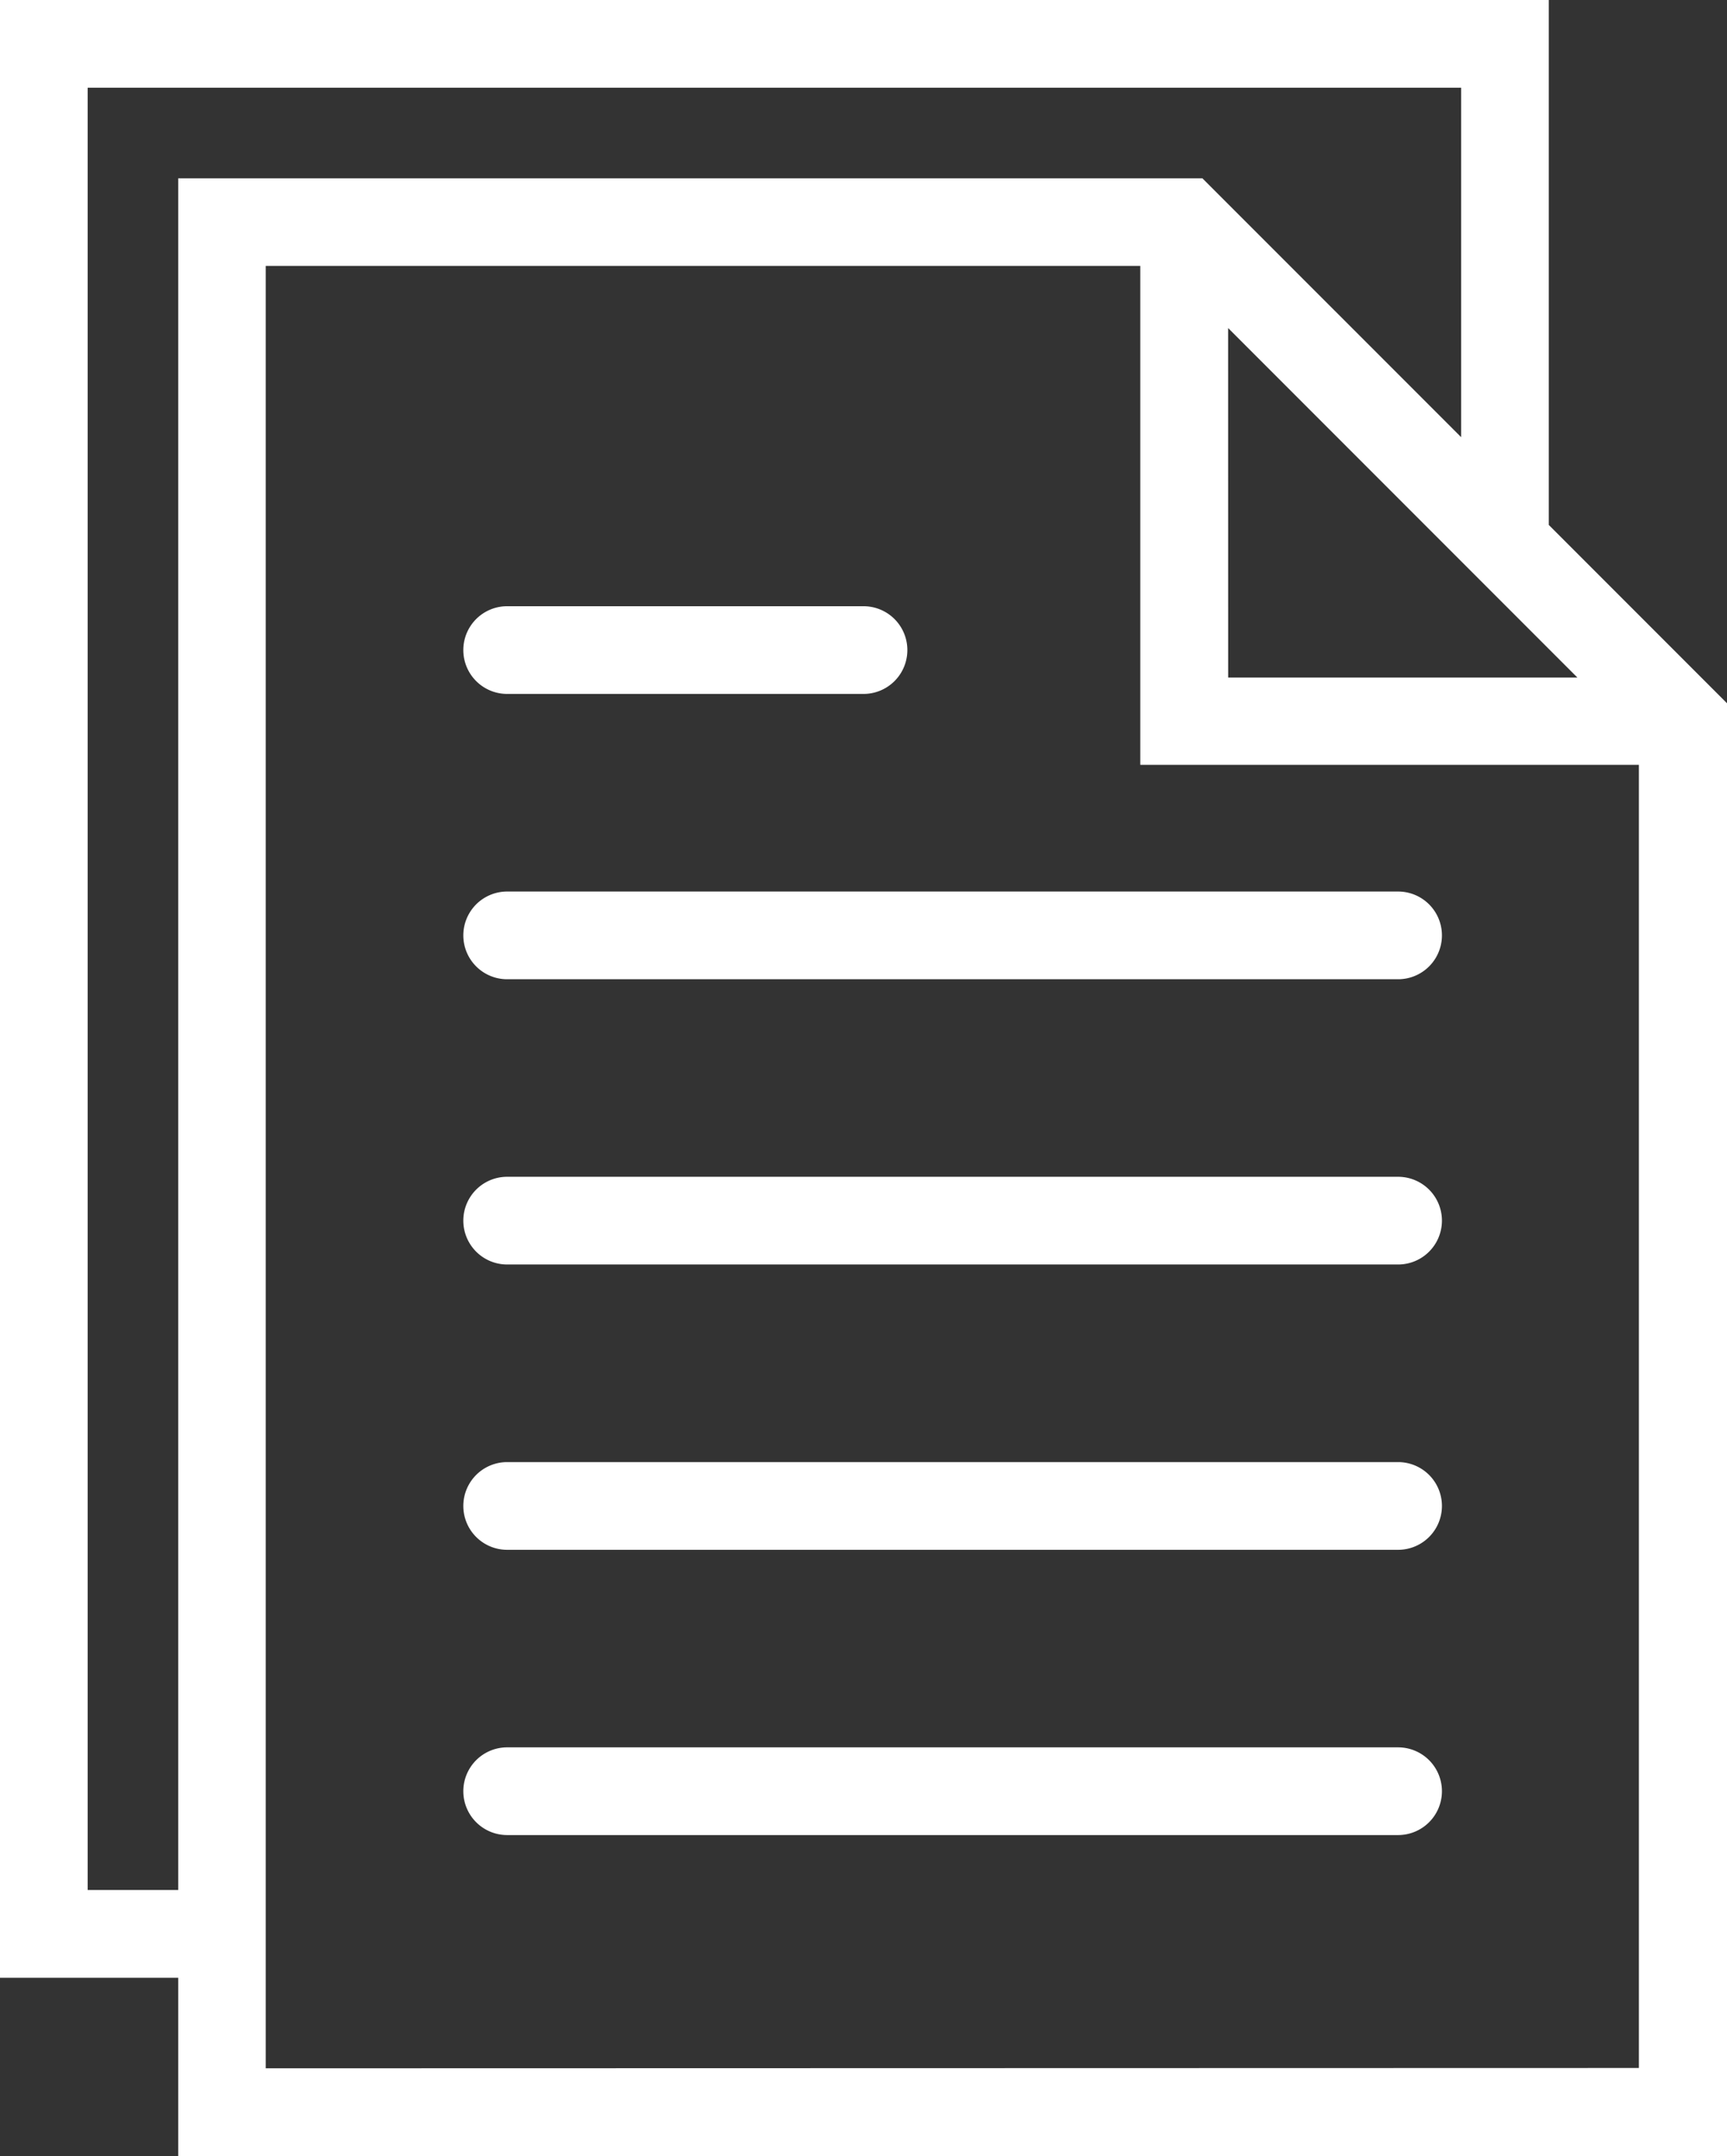
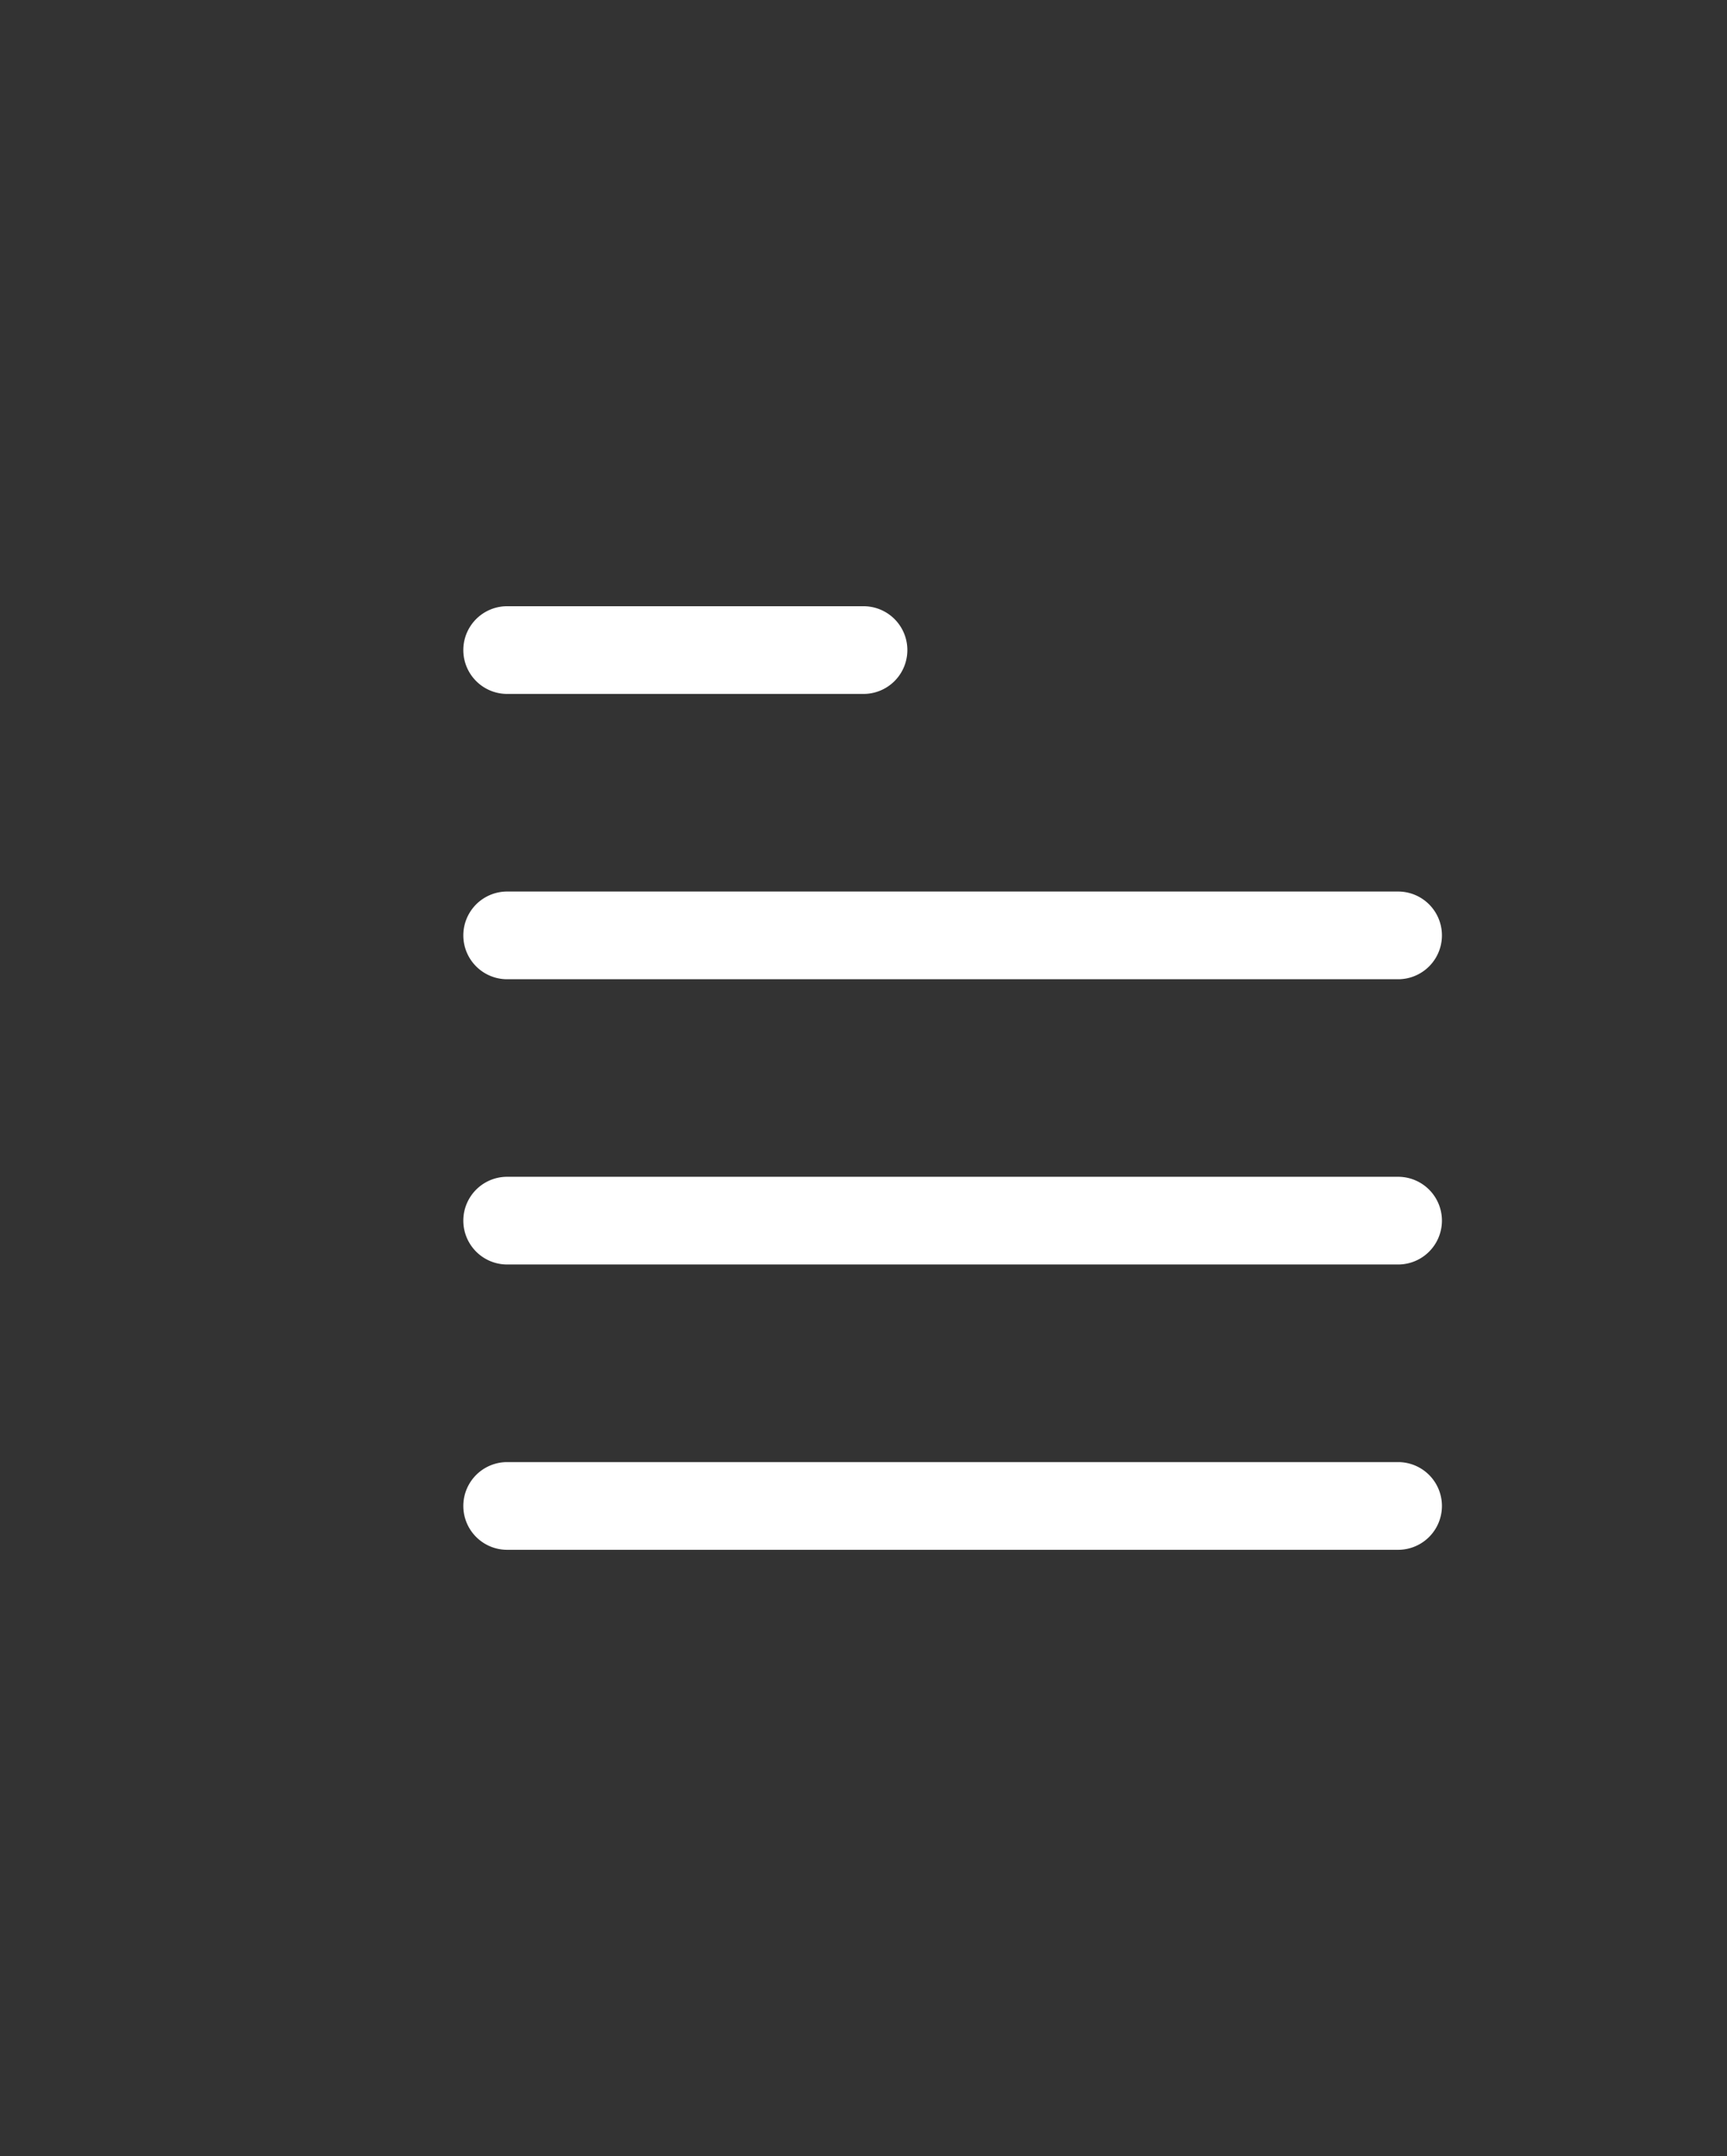
<svg xmlns="http://www.w3.org/2000/svg" width="26.323" height="32.842" viewBox="0 0 26.323 32.842">
  <rect x="0" y="0" width="26.323" height="32.842" fill="#333333" stroke="none" />
  <g id="mobilecta6-forms" transform="translate(-5.875 0.125)">
    <g id="Group_11251" data-name="Group 11251">
      <path id="Path_24606" data-name="Path 24606" d="M33.123,25H19.543a.543.543,0,1,0,0,1.086h13.58a.543.543,0,1,0,0-1.086Z" transform="translate(-5.938 -11.42)" fill="#fff" stroke="#fff" stroke-width="0.25" />
      <path id="Path_24607" data-name="Path 24607" d="M19.543,18.086h5.432a.543.543,0,1,0,0-1.086H19.543a.543.543,0,1,0,0,1.086Z" transform="translate(-5.938 -7.766)" fill="#fff" stroke="#fff" stroke-width="0.25" />
      <path id="Path_24608" data-name="Path 24608" d="M33.123,33H19.543a.543.543,0,0,0,0,1.086h13.58a.543.543,0,0,0,0-1.086Z" transform="translate(-5.938 -15.075)" fill="#fff" stroke="#fff" stroke-width="0.25" />
      <path id="Path_24609" data-name="Path 24609" d="M33.123,41H19.543a.543.543,0,1,0,0,1.086h13.58a.543.543,0,1,0,0-1.086Z" transform="translate(-5.938 -18.729)" fill="#fff" stroke="#fff" stroke-width="0.25" />
-       <path id="Path_24610" data-name="Path 24610" d="M33.123,49H19.543a.543.543,0,0,0,0,1.086h13.58a.543.543,0,0,0,0-1.086Z" transform="translate(-5.938 -22.384)" fill="#fff" stroke="#fff" stroke-width="0.25" />
-       <path id="Path_24611" data-name="Path 24611" d="M29.357,7.923V0H6V29.876H8.716v2.716H32.073V10.639ZM24.469,4.57l4.889,4.889.862.862h-5.75ZM7.086,28.789V1.086H28.271v5.75L24.15,2.716H8.716V28.789ZM9.8,31.505V3.8h13.58v7.6h7.6v20.1Z" fill="#fff" stroke="#fff" stroke-width="0.25" />
    </g>
  </g>
</svg>